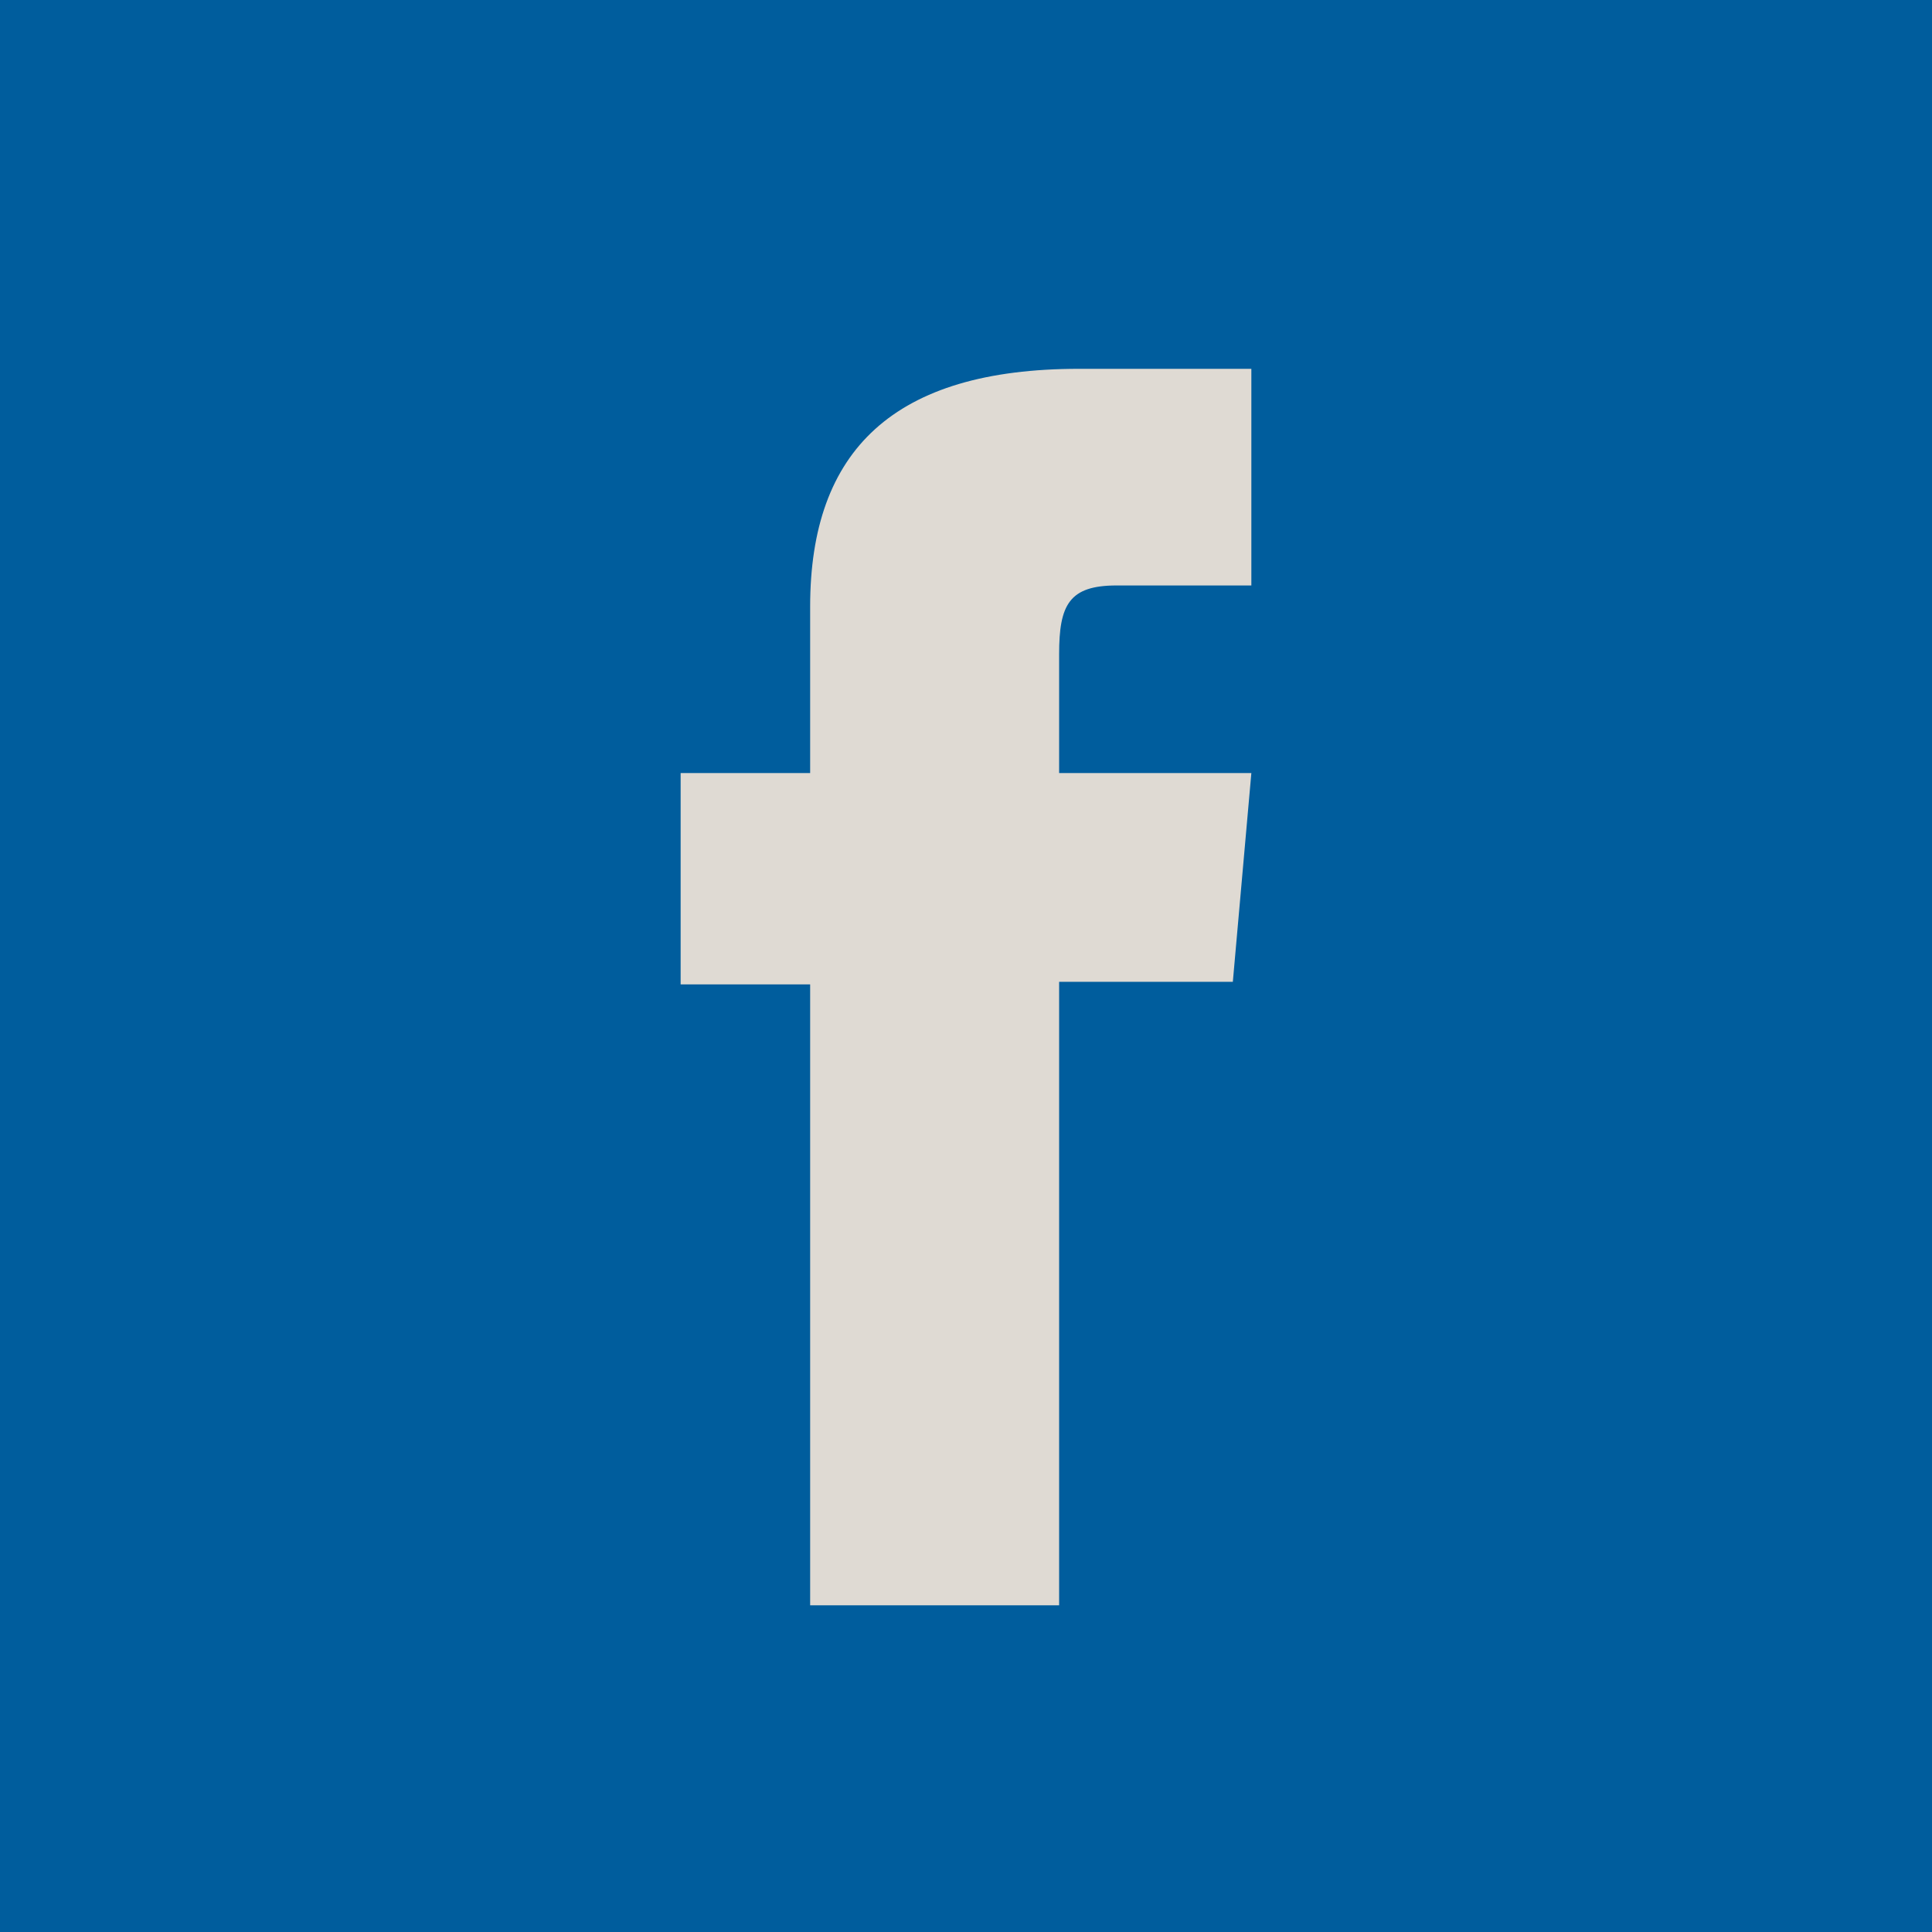
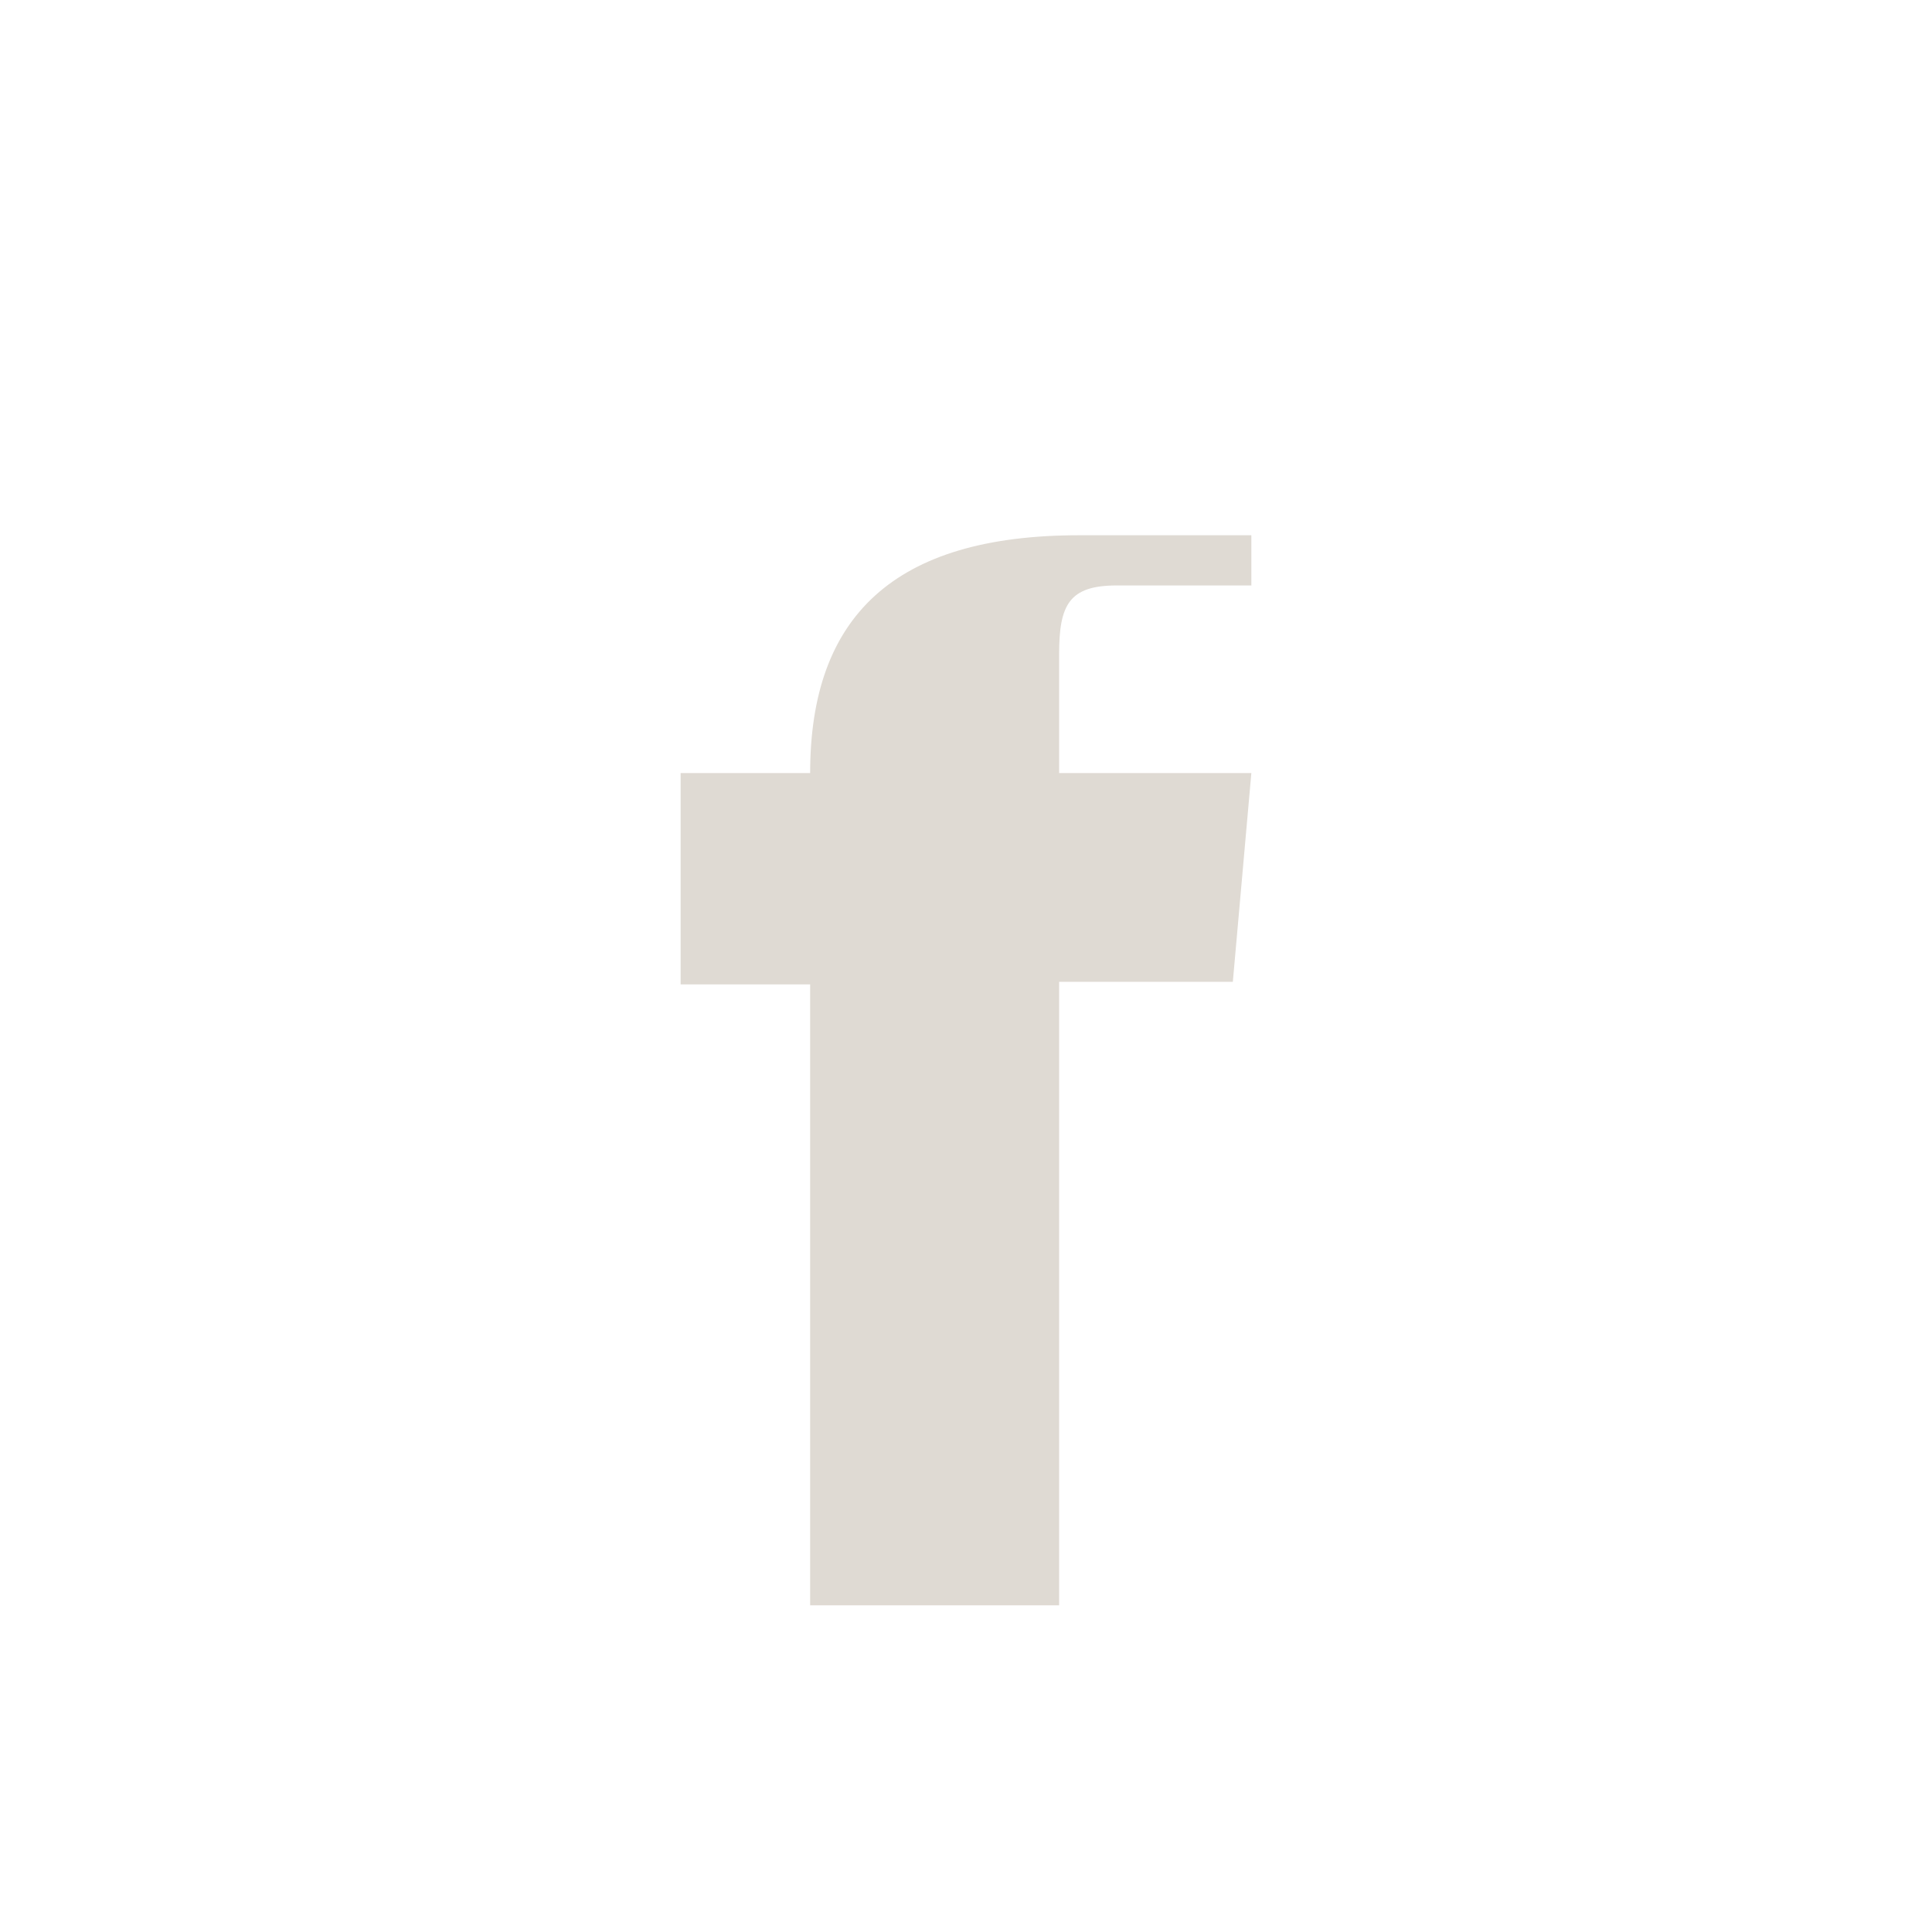
<svg xmlns="http://www.w3.org/2000/svg" id="Laag_1" data-name="Laag 1" viewBox="0 0 1532.47 1532.47">
  <defs>
    <style>
      .cls-1 {
        fill: #005d9d;
      }

      .cls-2 {
        fill: #dfdad3;
      }
    </style>
  </defs>
-   <rect class="cls-1" width="1532.47" height="1532.47" />
-   <path class="cls-2" d="M992.58,464.39h-106.88c-37.76,0-45.6,15.43-45.6,54.48v94.31h152.48l-14.69,165.59h-137.79v494.56h-197.49v-492.49h-102.73v-167.66h102.73v-132.02c0-123.89,66.26-188.61,213.22-188.61h136.75v171.85Z" />
+   <path class="cls-2" d="M992.58,464.39h-106.88c-37.76,0-45.6,15.43-45.6,54.48v94.31h152.48l-14.69,165.59h-137.79v494.56h-197.49v-492.49h-102.73v-167.66h102.73c0-123.89,66.26-188.61,213.22-188.61h136.75v171.85Z" />
</svg>